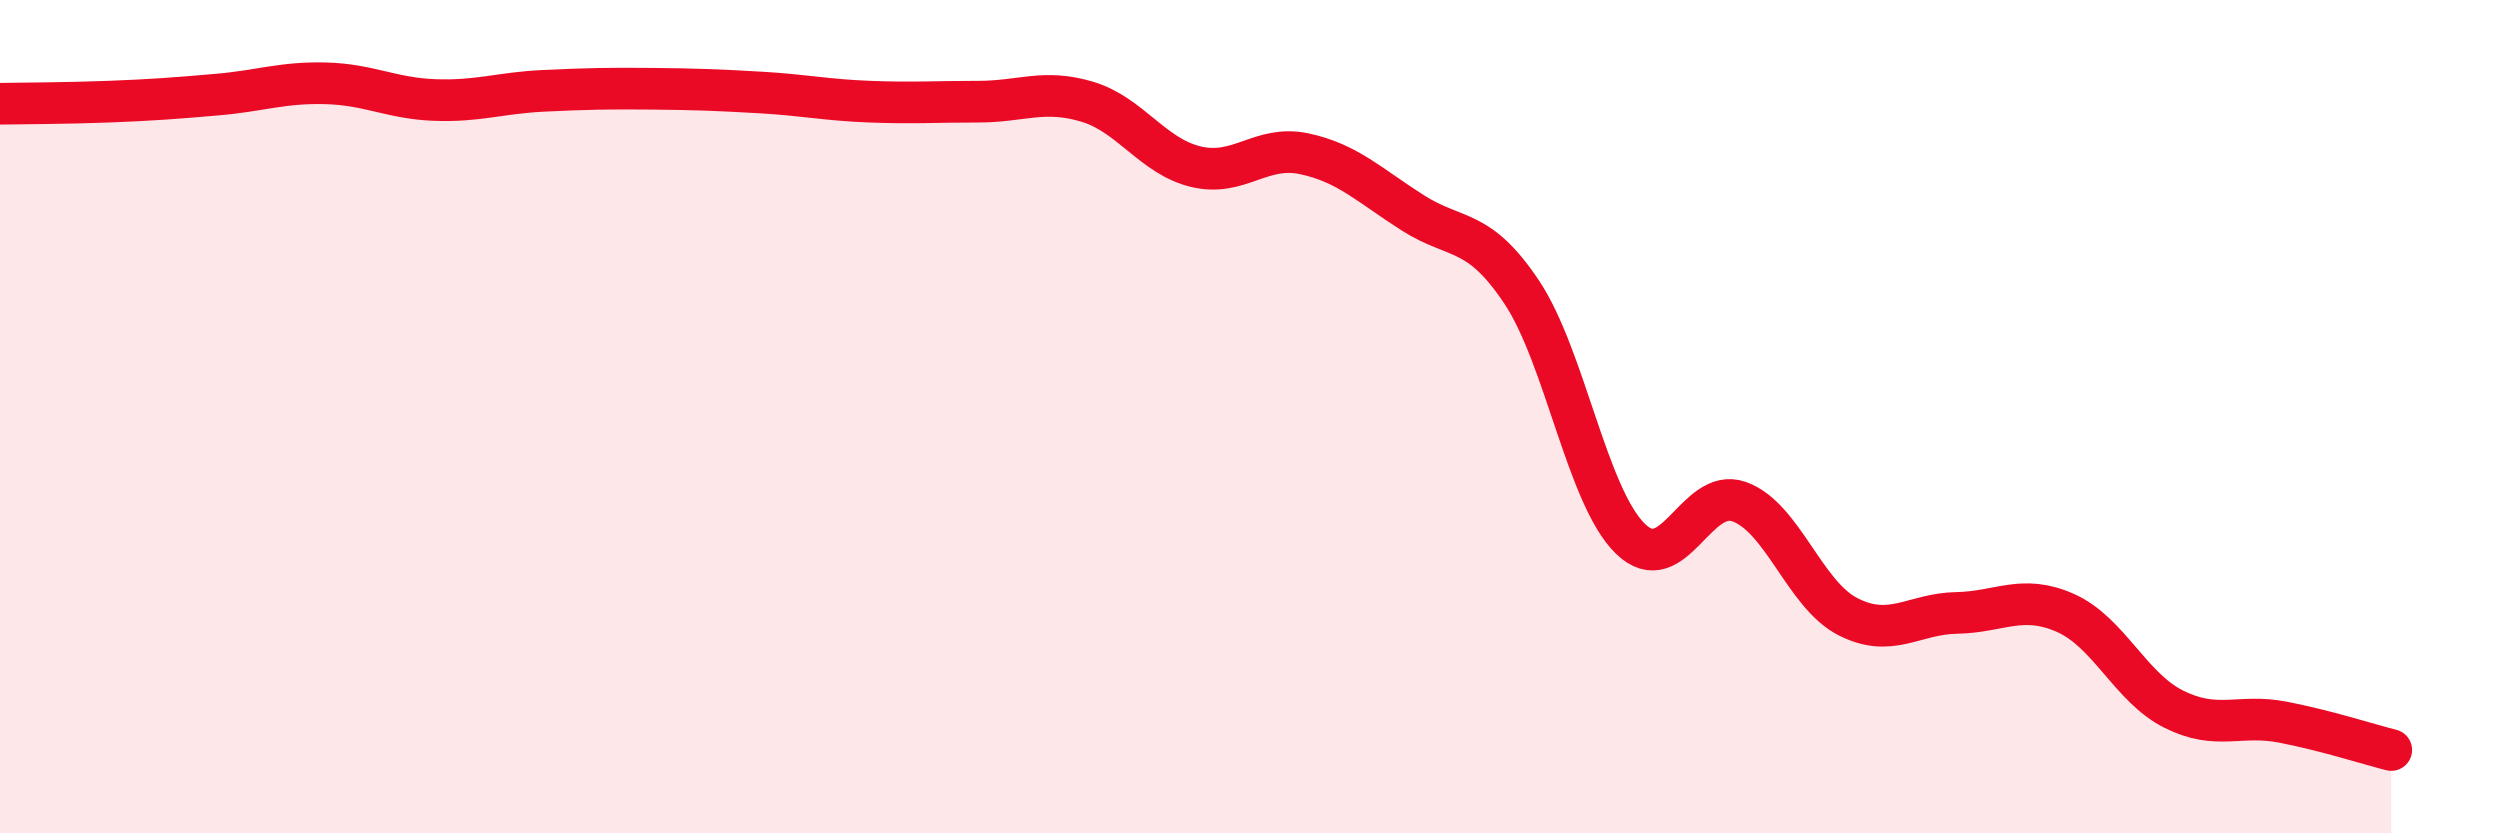
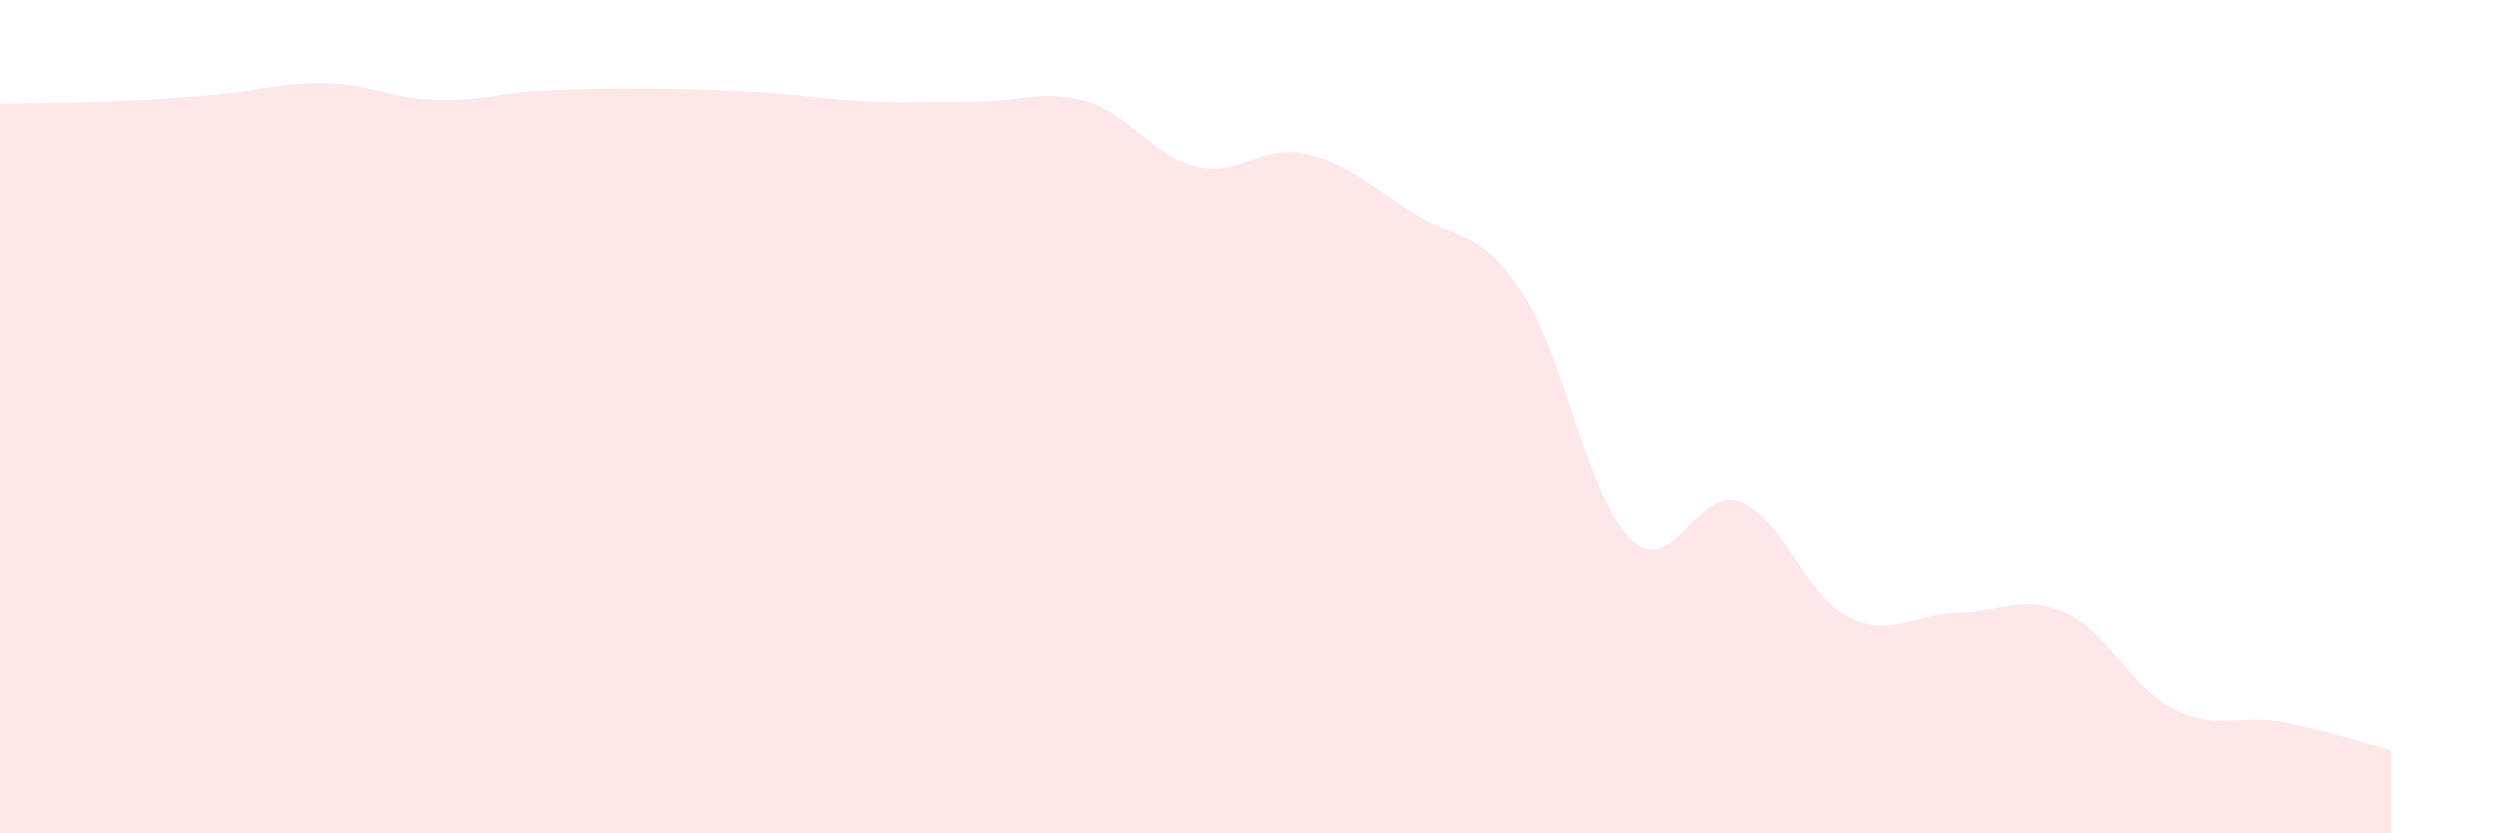
<svg xmlns="http://www.w3.org/2000/svg" width="60" height="20" viewBox="0 0 60 20">
  <path d="M 0,2.49 C 0.52,2.48 1.57,2.48 2.61,2.44 C 3.65,2.4 4.18,2.36 5.22,2.27 C 6.26,2.18 6.79,1.97 7.83,2 C 8.87,2.03 9.39,2.36 10.43,2.4 C 11.47,2.44 12,2.23 13.04,2.18 C 14.08,2.13 14.61,2.12 15.65,2.13 C 16.69,2.14 17.22,2.16 18.26,2.22 C 19.3,2.28 19.83,2.4 20.87,2.44 C 21.91,2.48 22.44,2.44 23.48,2.44 C 24.52,2.44 25.05,2.13 26.09,2.44 C 27.13,2.75 27.66,3.75 28.7,4 C 29.74,4.25 30.26,3.47 31.3,3.69 C 32.34,3.91 32.87,4.45 33.91,5.11 C 34.95,5.77 35.48,5.45 36.52,7.01 C 37.56,8.57 38.09,11.92 39.13,12.93 C 40.17,13.94 40.7,11.67 41.74,12.04 C 42.78,12.41 43.31,14.27 44.35,14.8 C 45.39,15.33 45.92,14.73 46.96,14.71 C 48,14.69 48.53,14.25 49.57,14.71 C 50.61,15.17 51.13,16.5 52.17,17.02 C 53.21,17.54 53.74,17.13 54.78,17.33 C 55.82,17.53 56.87,17.87 57.39,18L57.39 20L0 20Z" fill="#EB0A25" opacity="0.1" stroke-linecap="round" stroke-linejoin="round" />
-   <path d="M 0,2.49 C 0.52,2.48 1.57,2.48 2.61,2.44 C 3.65,2.4 4.18,2.36 5.22,2.27 C 6.26,2.18 6.79,1.97 7.83,2 C 8.87,2.03 9.39,2.36 10.43,2.4 C 11.47,2.44 12,2.23 13.04,2.18 C 14.08,2.13 14.61,2.12 15.65,2.13 C 16.69,2.14 17.22,2.16 18.26,2.22 C 19.3,2.28 19.83,2.4 20.87,2.44 C 21.91,2.48 22.44,2.44 23.48,2.44 C 24.52,2.44 25.05,2.13 26.09,2.44 C 27.13,2.75 27.66,3.75 28.7,4 C 29.74,4.25 30.26,3.47 31.3,3.69 C 32.34,3.91 32.87,4.45 33.91,5.11 C 34.95,5.77 35.48,5.45 36.52,7.01 C 37.56,8.57 38.09,11.92 39.13,12.93 C 40.17,13.94 40.7,11.67 41.74,12.04 C 42.78,12.41 43.31,14.27 44.35,14.8 C 45.39,15.33 45.92,14.73 46.96,14.71 C 48,14.69 48.53,14.25 49.57,14.71 C 50.61,15.17 51.13,16.5 52.17,17.02 C 53.21,17.54 53.74,17.13 54.78,17.33 C 55.82,17.53 56.87,17.87 57.39,18" stroke="#EB0A25" stroke-width="1" fill="none" stroke-linecap="round" stroke-linejoin="round" />
</svg>